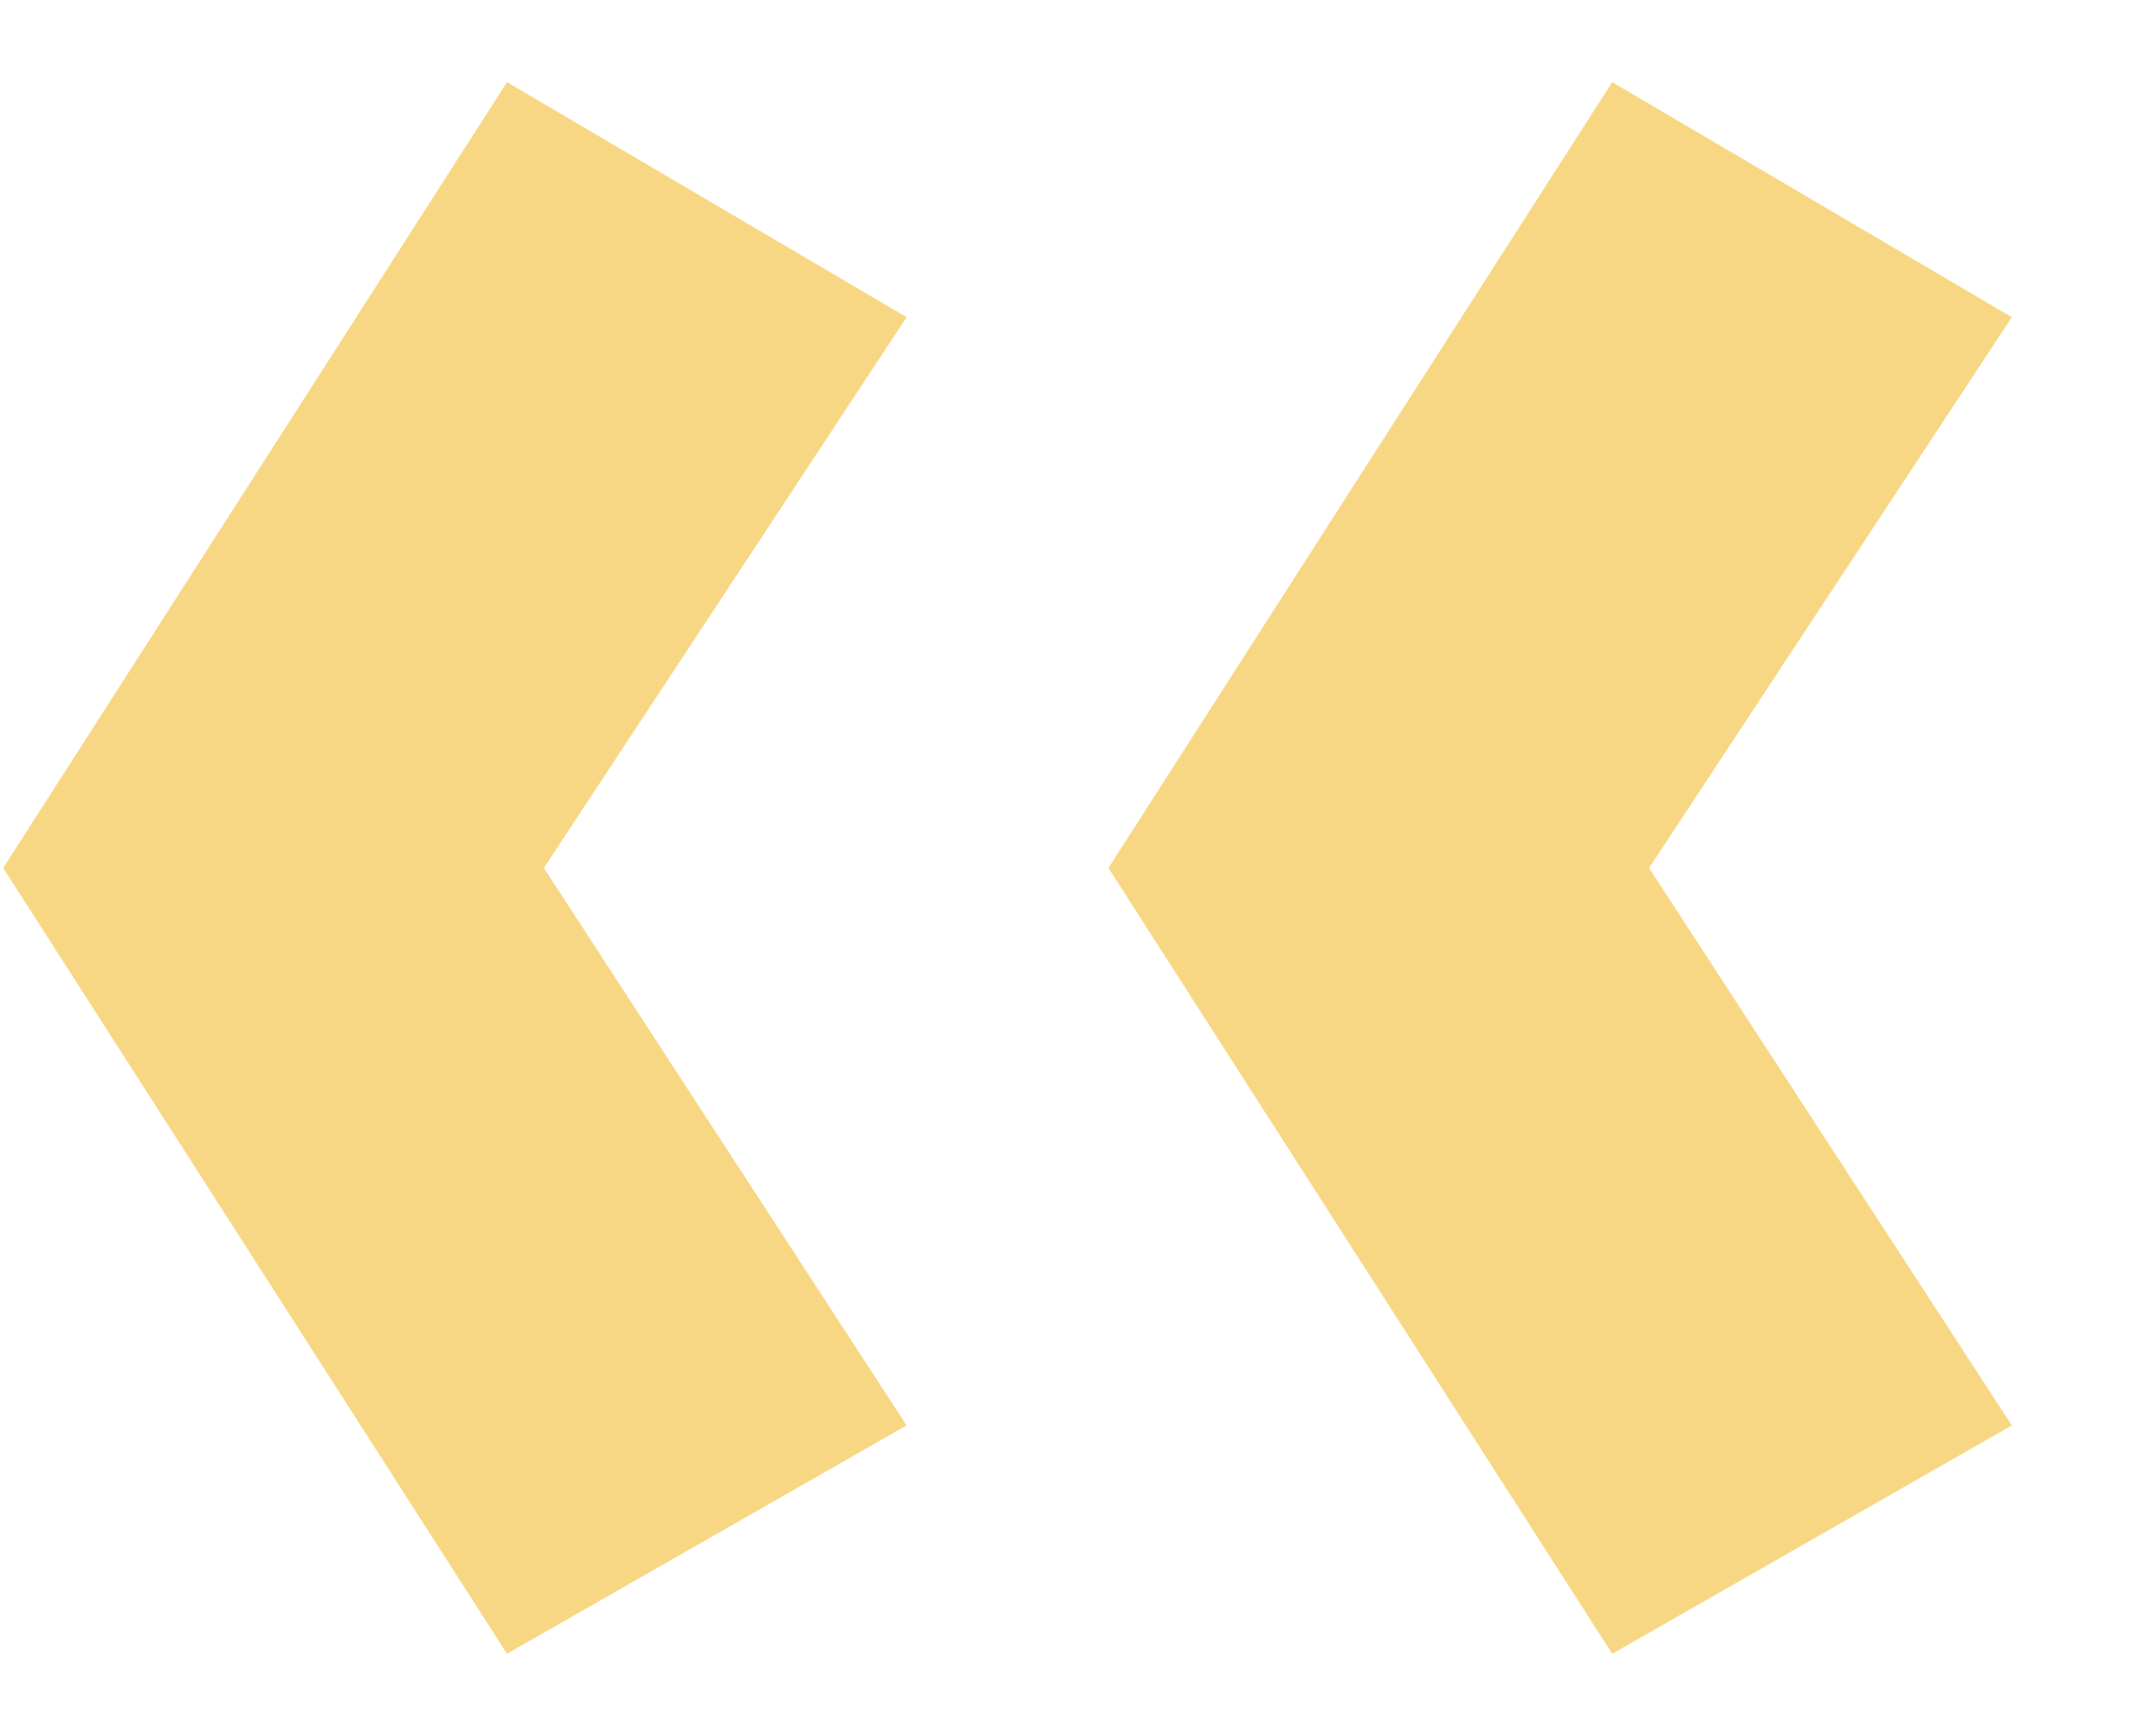
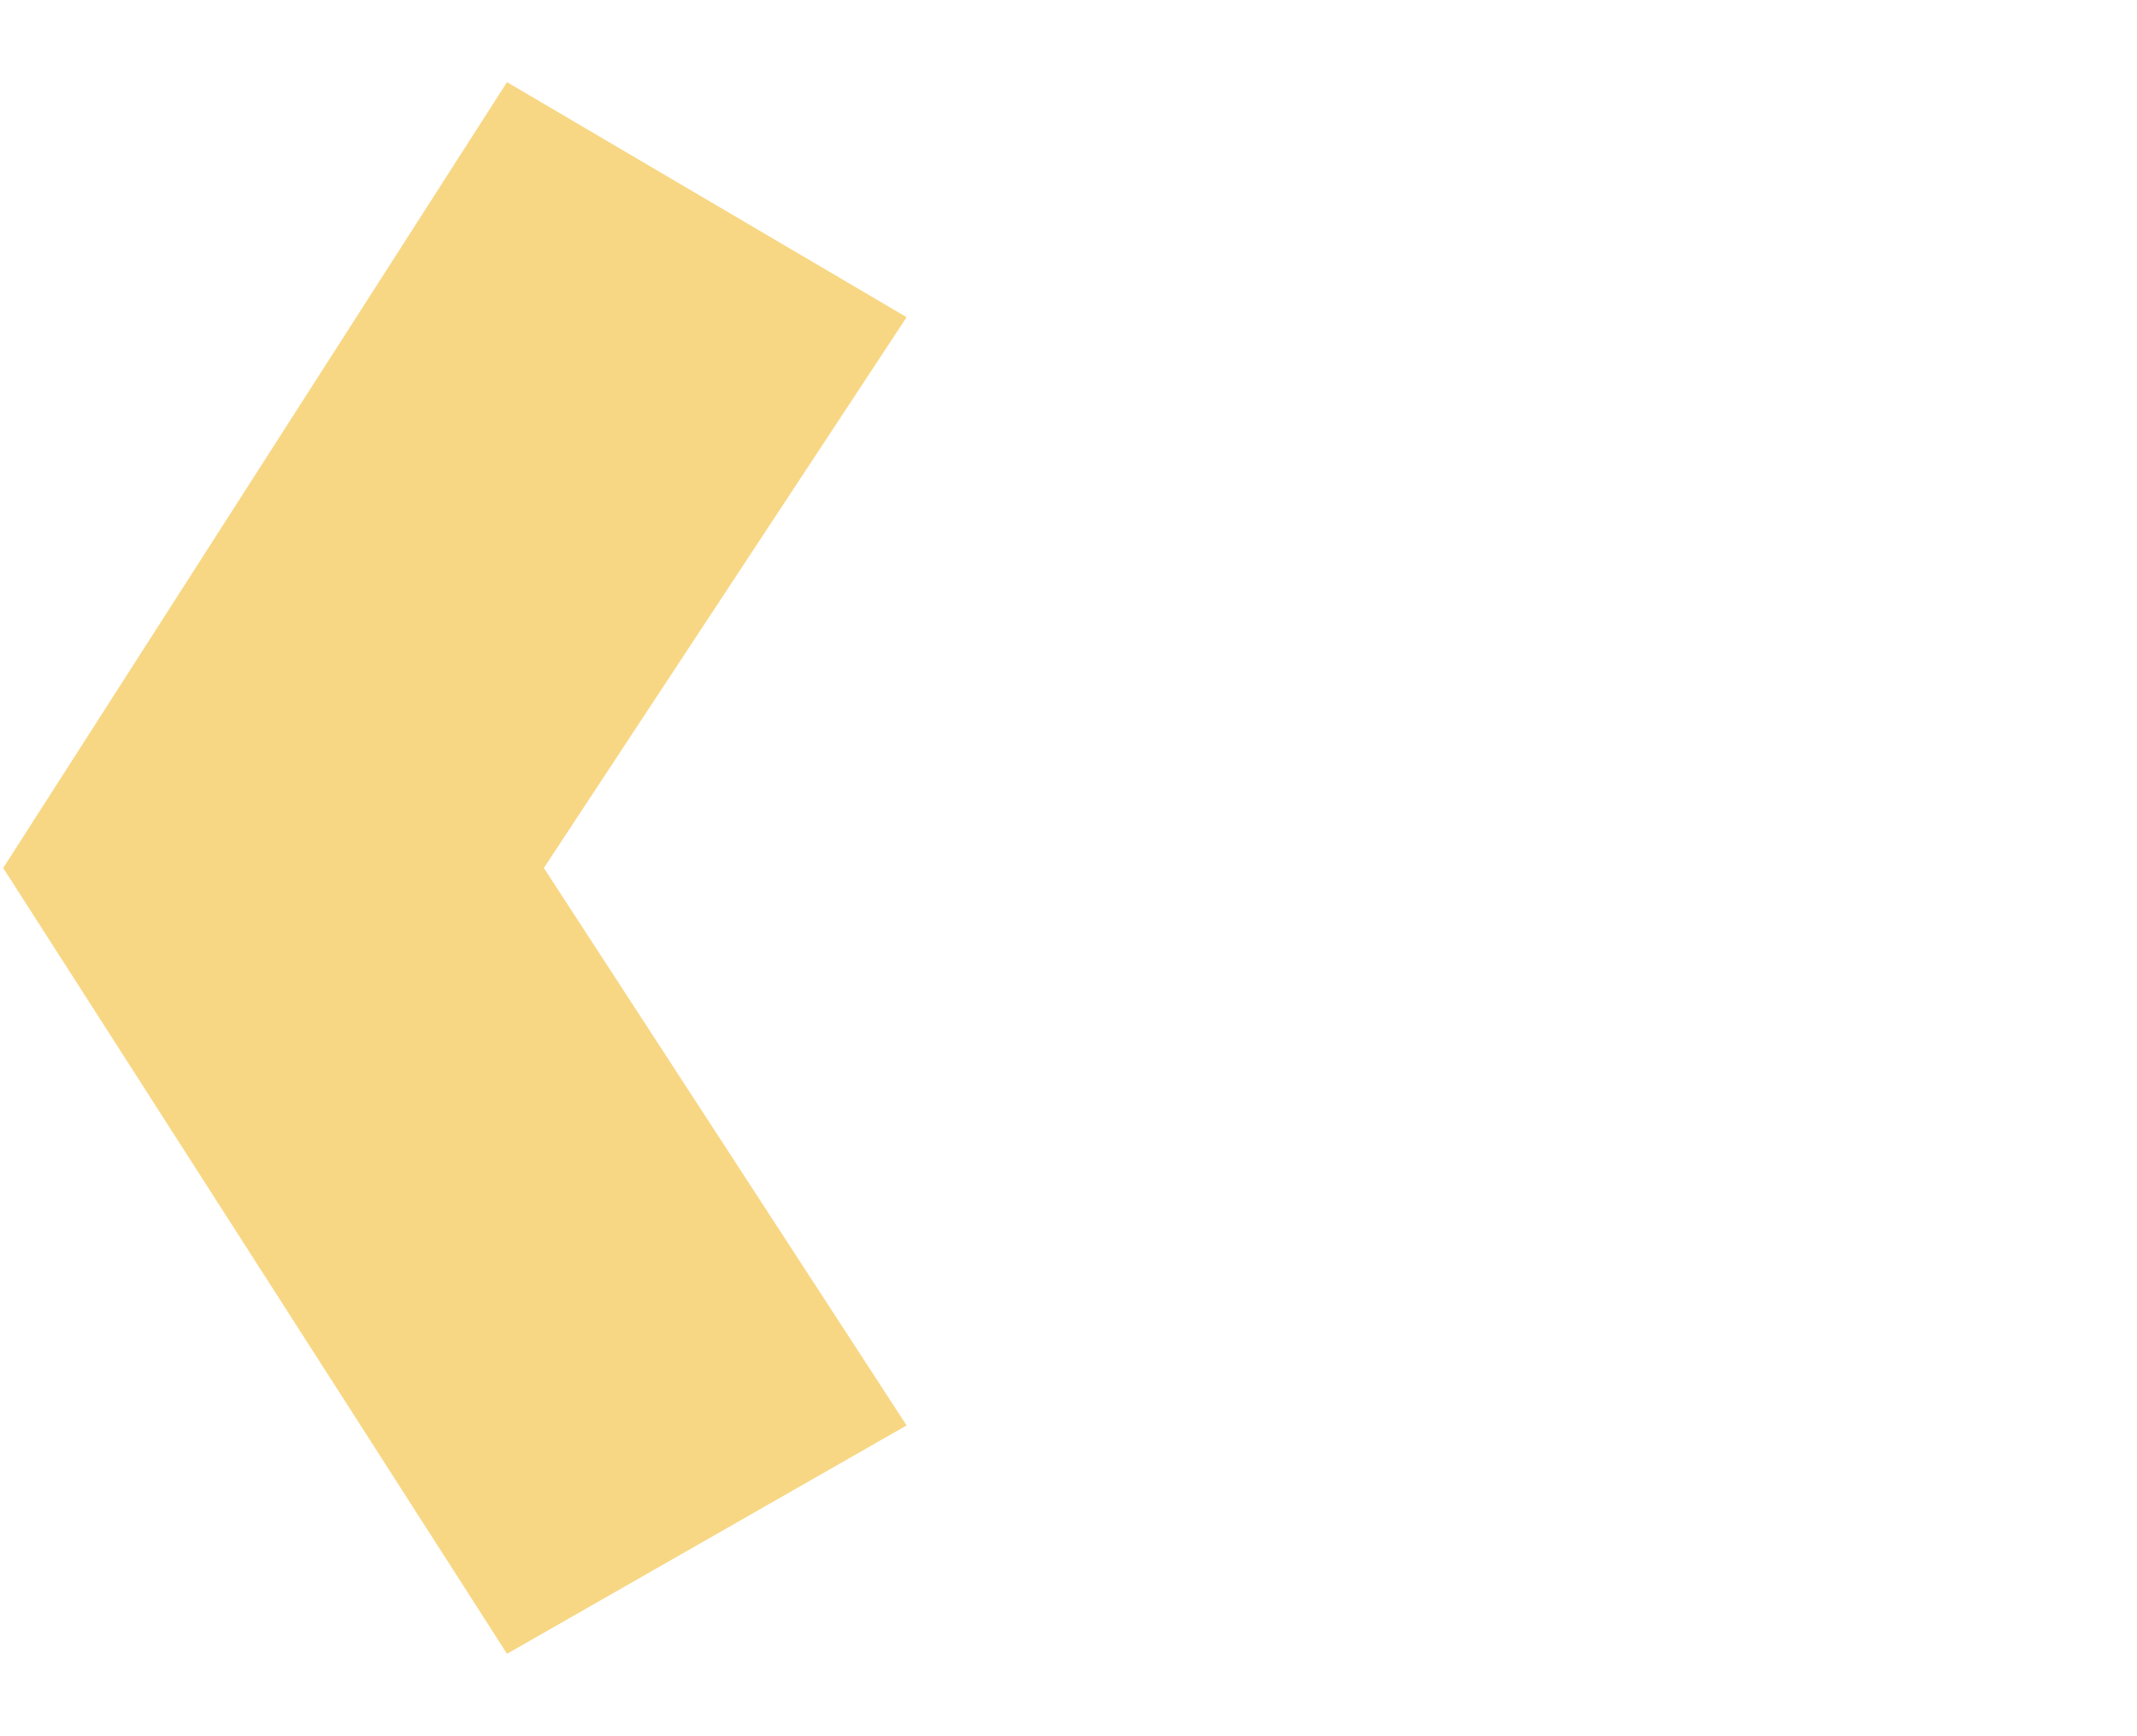
<svg xmlns="http://www.w3.org/2000/svg" width="16" height="13" viewBox="0 0 16 13" fill="none">
  <path d="M3.796 0.615L6.788 2.375L4.072 6.499L6.788 10.673L3.796 12.383L0.024 6.499L3.796 0.615Z" fill="#F8D784" />
-   <path d="M12.071 0.615L15.063 2.375L12.347 6.499L15.063 10.673L12.071 12.383L8.299 6.499L12.071 0.615Z" fill="#F8D784" />
</svg>